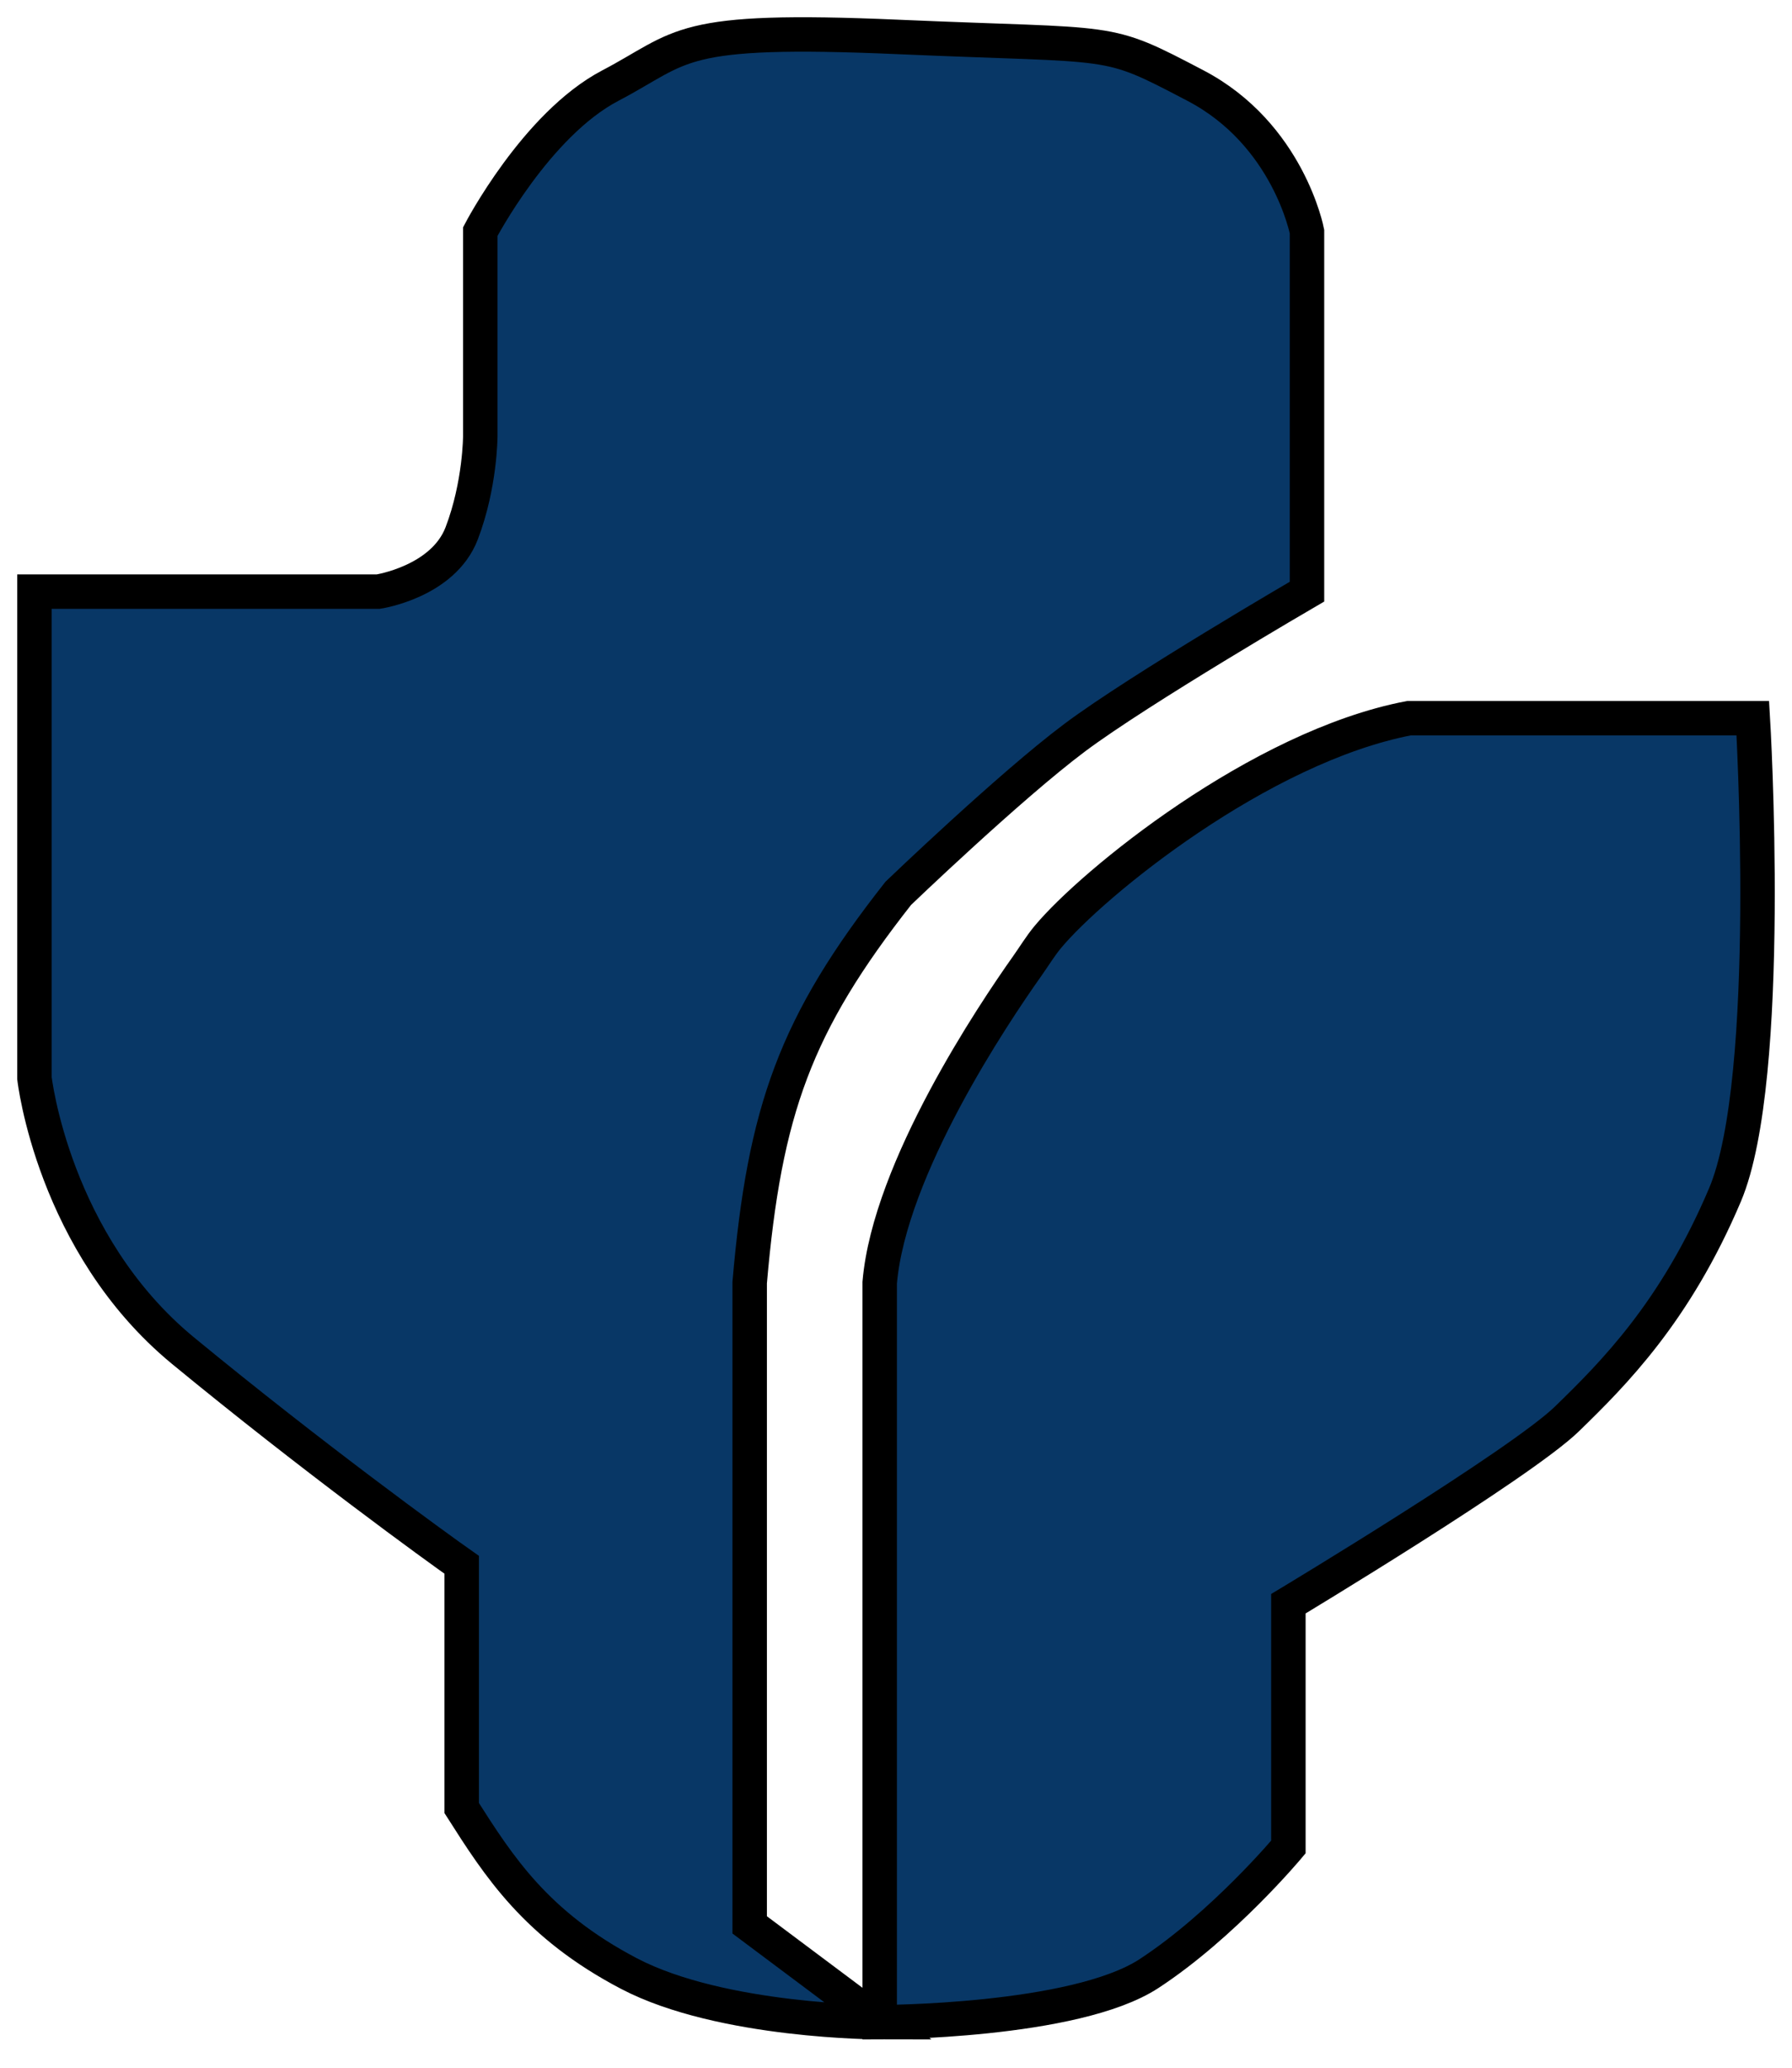
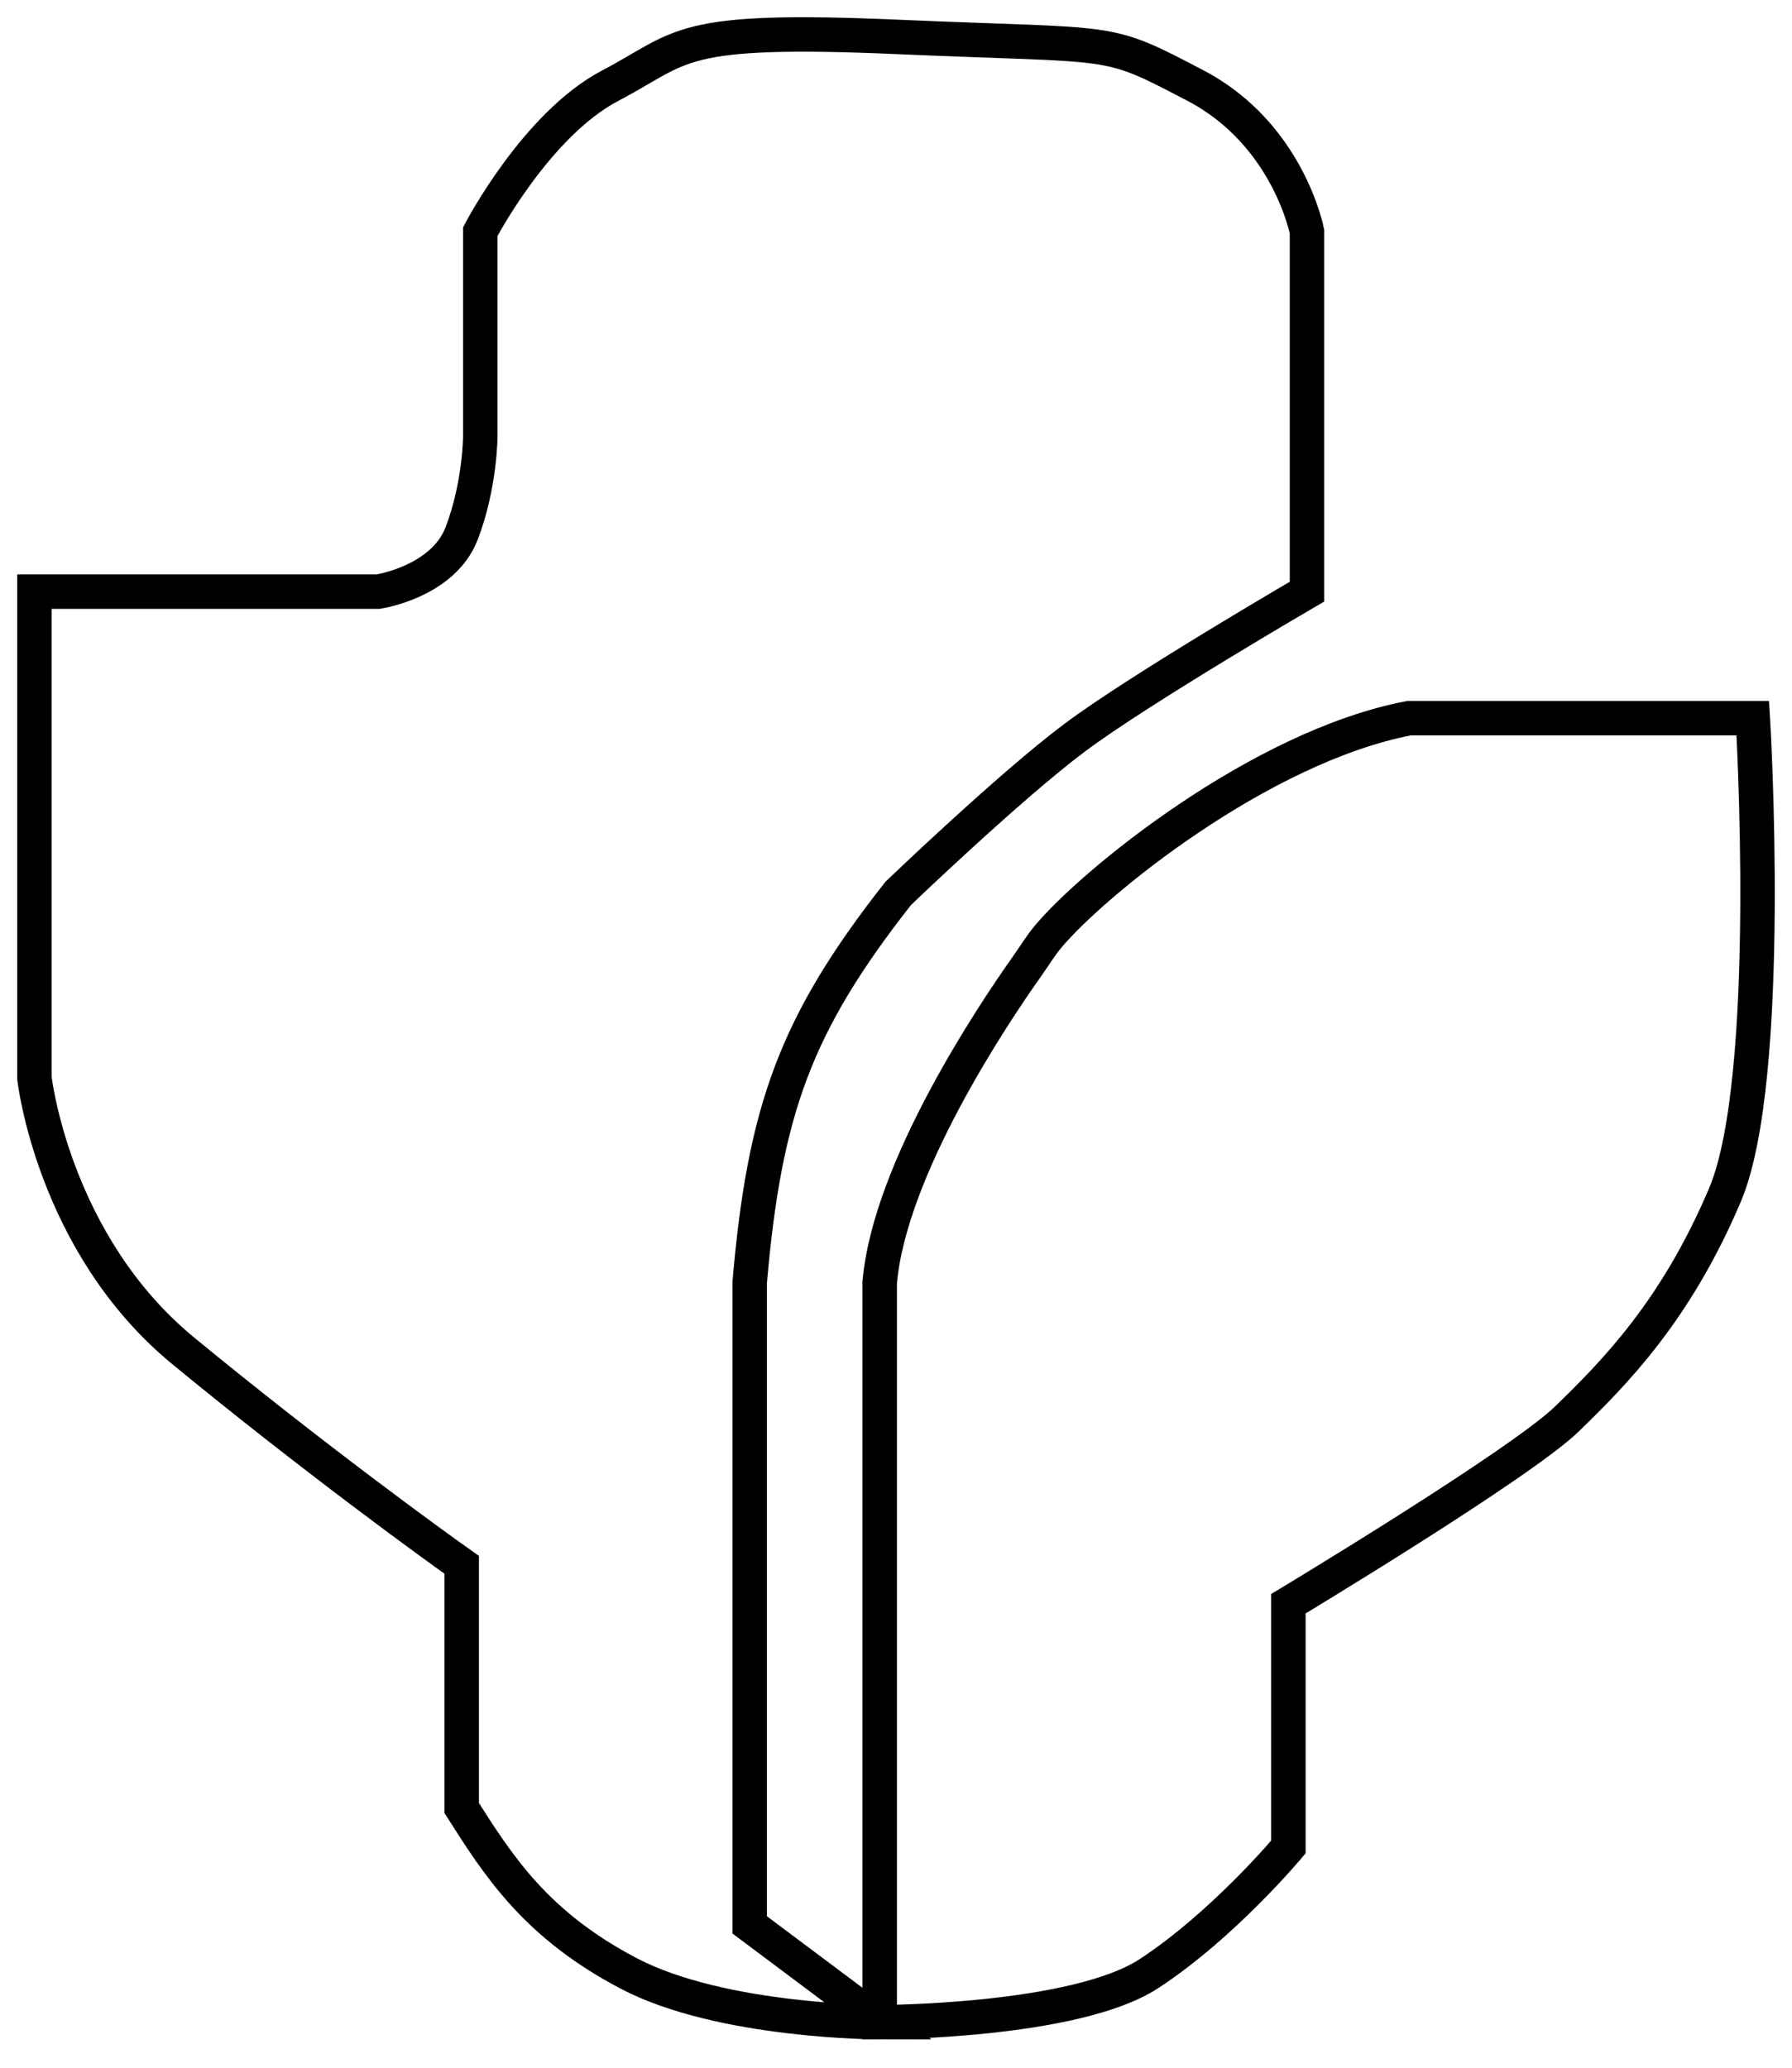
<svg xmlns="http://www.w3.org/2000/svg" width="52" height="60" viewBox="0 0 52 60" fill="none">
-   <path d="M33.344 57.267C31.187 58.679 25.527 58.679 25.527 58.679C25.527 58.679 20.945 58.679 18.25 57.267C15.555 55.855 14.476 54.16 13.398 52.466V45.407C12.668 44.894 9.086 42.3 5.312 39.194C1.539 36.088 1 31.287 1 31.287V17.168H10.973C10.973 17.168 12.859 16.886 13.398 15.474C13.937 14.062 13.937 12.65 13.937 12.65V6.72C13.937 6.72 15.555 3.613 17.711 2.484C19.867 1.354 19.598 0.79 26.066 1.072C32.535 1.354 31.996 1.072 34.691 2.484C37.386 3.896 37.926 6.72 37.926 6.72V17.168C37.926 17.168 33.074 19.992 31.187 21.404C29.301 22.816 26.066 25.922 26.066 25.922C23.085 29.714 22.186 32.209 21.754 37.217V55.855L25.527 58.679V37.217C25.814 33.903 28.83 29.412 29.806 28.035C30.006 27.753 30.183 27.458 30.403 27.192C31.695 25.636 36.552 21.669 40.89 20.839H50.863C50.863 20.839 51.492 31.287 50.054 34.676C48.617 38.065 46.82 39.86 45.472 41.171C44.125 42.482 37.386 46.536 37.386 46.536V53.596C37.386 53.596 35.5 55.855 33.344 57.267Z" fill="#083766" />
  <path d="M25.527 58.679C25.527 58.679 31.187 58.679 33.344 57.267C35.5 55.855 37.386 53.596 37.386 53.596V46.536C37.386 46.536 44.125 42.482 45.472 41.171C46.82 39.86 48.617 38.065 50.054 34.676C51.492 31.287 50.863 20.839 50.863 20.839H40.89C36.552 21.669 31.695 25.636 30.403 27.192C30.183 27.458 30.006 27.753 29.806 28.035C28.83 29.412 25.814 33.903 25.527 37.217V58.679ZM25.527 58.679C25.527 58.679 20.945 58.679 18.25 57.267C15.555 55.855 14.476 54.16 13.398 52.466V45.407C12.668 44.894 9.086 42.3 5.312 39.194C1.539 36.088 1 31.287 1 31.287V17.168H10.973C10.973 17.168 12.859 16.886 13.398 15.474C13.937 14.062 13.937 12.65 13.937 12.65V6.72C13.937 6.72 15.555 3.613 17.711 2.484C19.867 1.354 19.598 0.79 26.066 1.072C32.535 1.354 31.996 1.072 34.691 2.484C37.386 3.896 37.926 6.72 37.926 6.72C37.926 10.8 37.926 13.088 37.926 17.168C37.926 17.168 33.074 19.992 31.187 21.404C29.301 22.816 26.066 25.922 26.066 25.922C23.085 29.714 22.186 32.209 21.754 37.217V55.855L25.527 58.679Z" stroke="black" />
</svg>